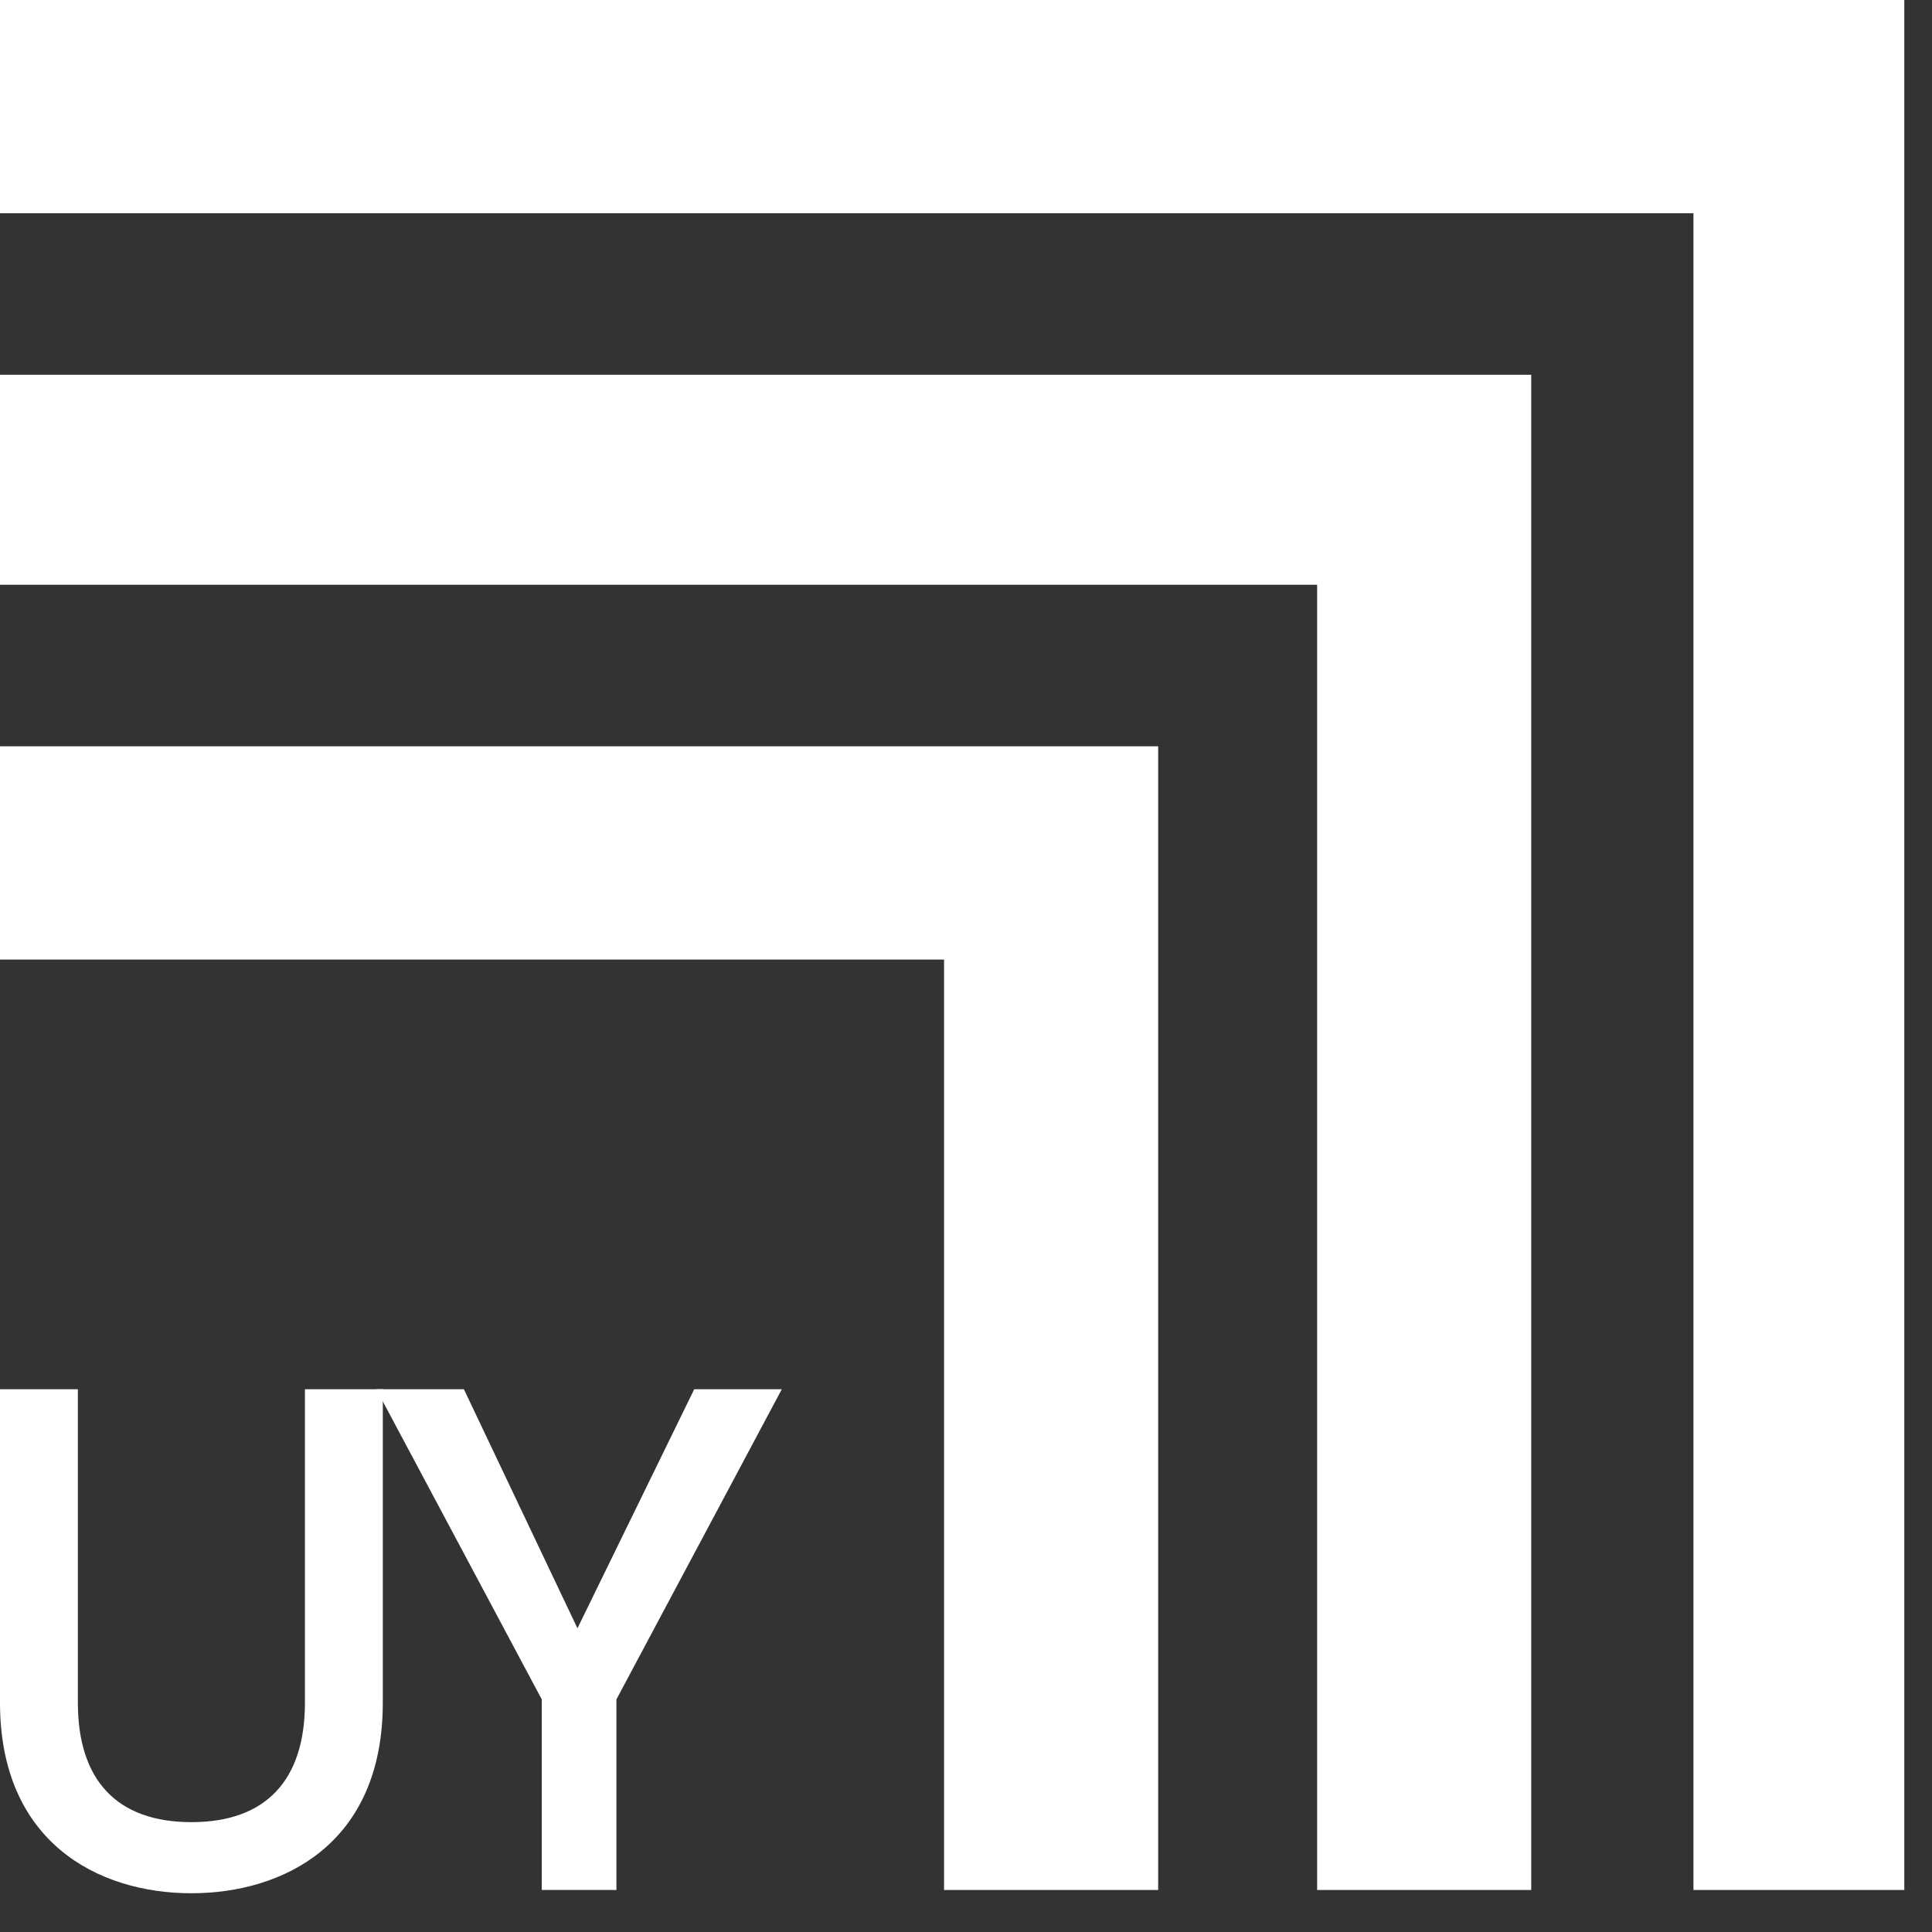
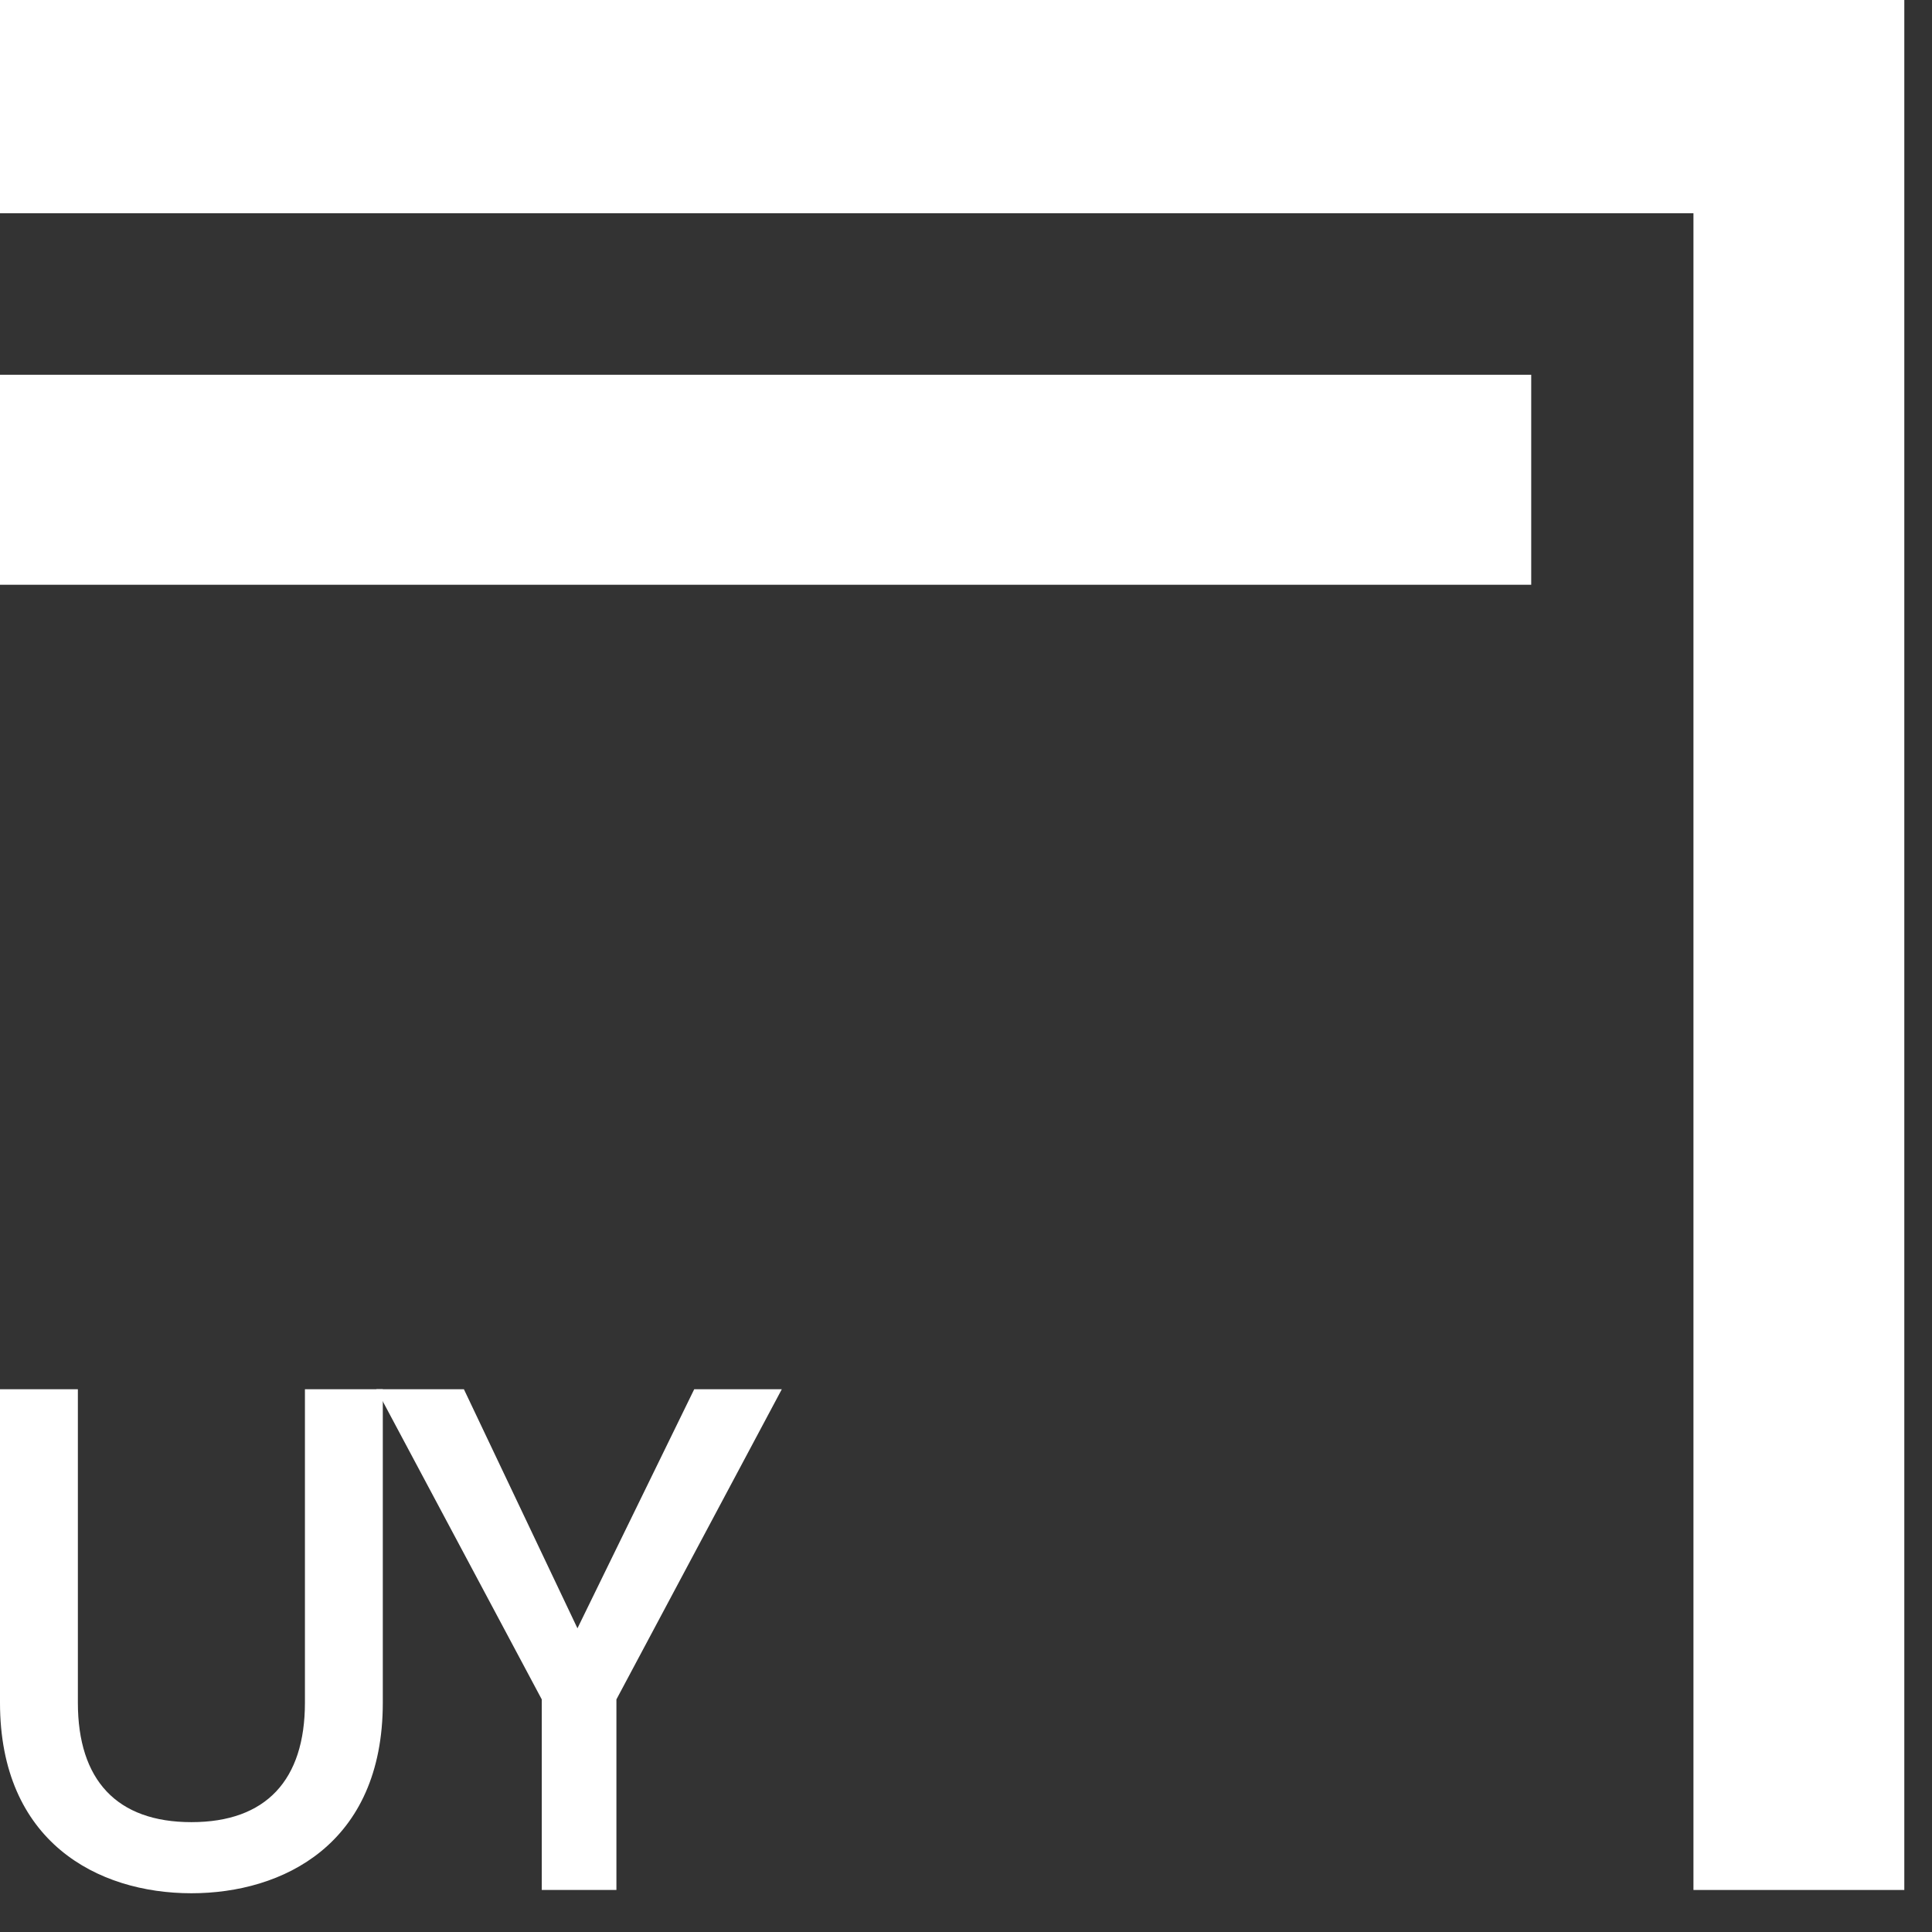
<svg xmlns="http://www.w3.org/2000/svg" width="36" height="36" viewBox="0 0 36 36" fill="none">
  <rect x="0" y="0" width="36" height="36" fill="#333333" stroke="none" />
  <path d="M5.682 31.726C5.682 33.17 4.957 33.953 3.567 33.953C2.176 33.953 1.451 33.17 1.451 31.726V25.886H0V31.726C0 34.314 1.813 35.278 3.567 35.278C5.259 35.278 7.133 34.374 7.133 31.726V25.886H5.682V31.726Z" fill="white" />
  <path d="M10.76 30.341L8.644 25.886H7.012L10.095 31.666V35.217H11.486V31.666L14.568 25.886H12.936L10.76 30.341Z" fill="white" />
  <path d="M0 3.973H31.555V35.217H35.484V0H0V3.973Z" fill="white" />
-   <path d="M0 17.88H17.591V35.217H21.581V13.906H0V17.88Z" fill="white" />
-   <path d="M0 10.896H24.543V35.217H28.532V6.983H0V10.896Z" fill="white" />
+   <path d="M0 10.896H24.543H28.532V6.983H0V10.896Z" fill="white" />
</svg>